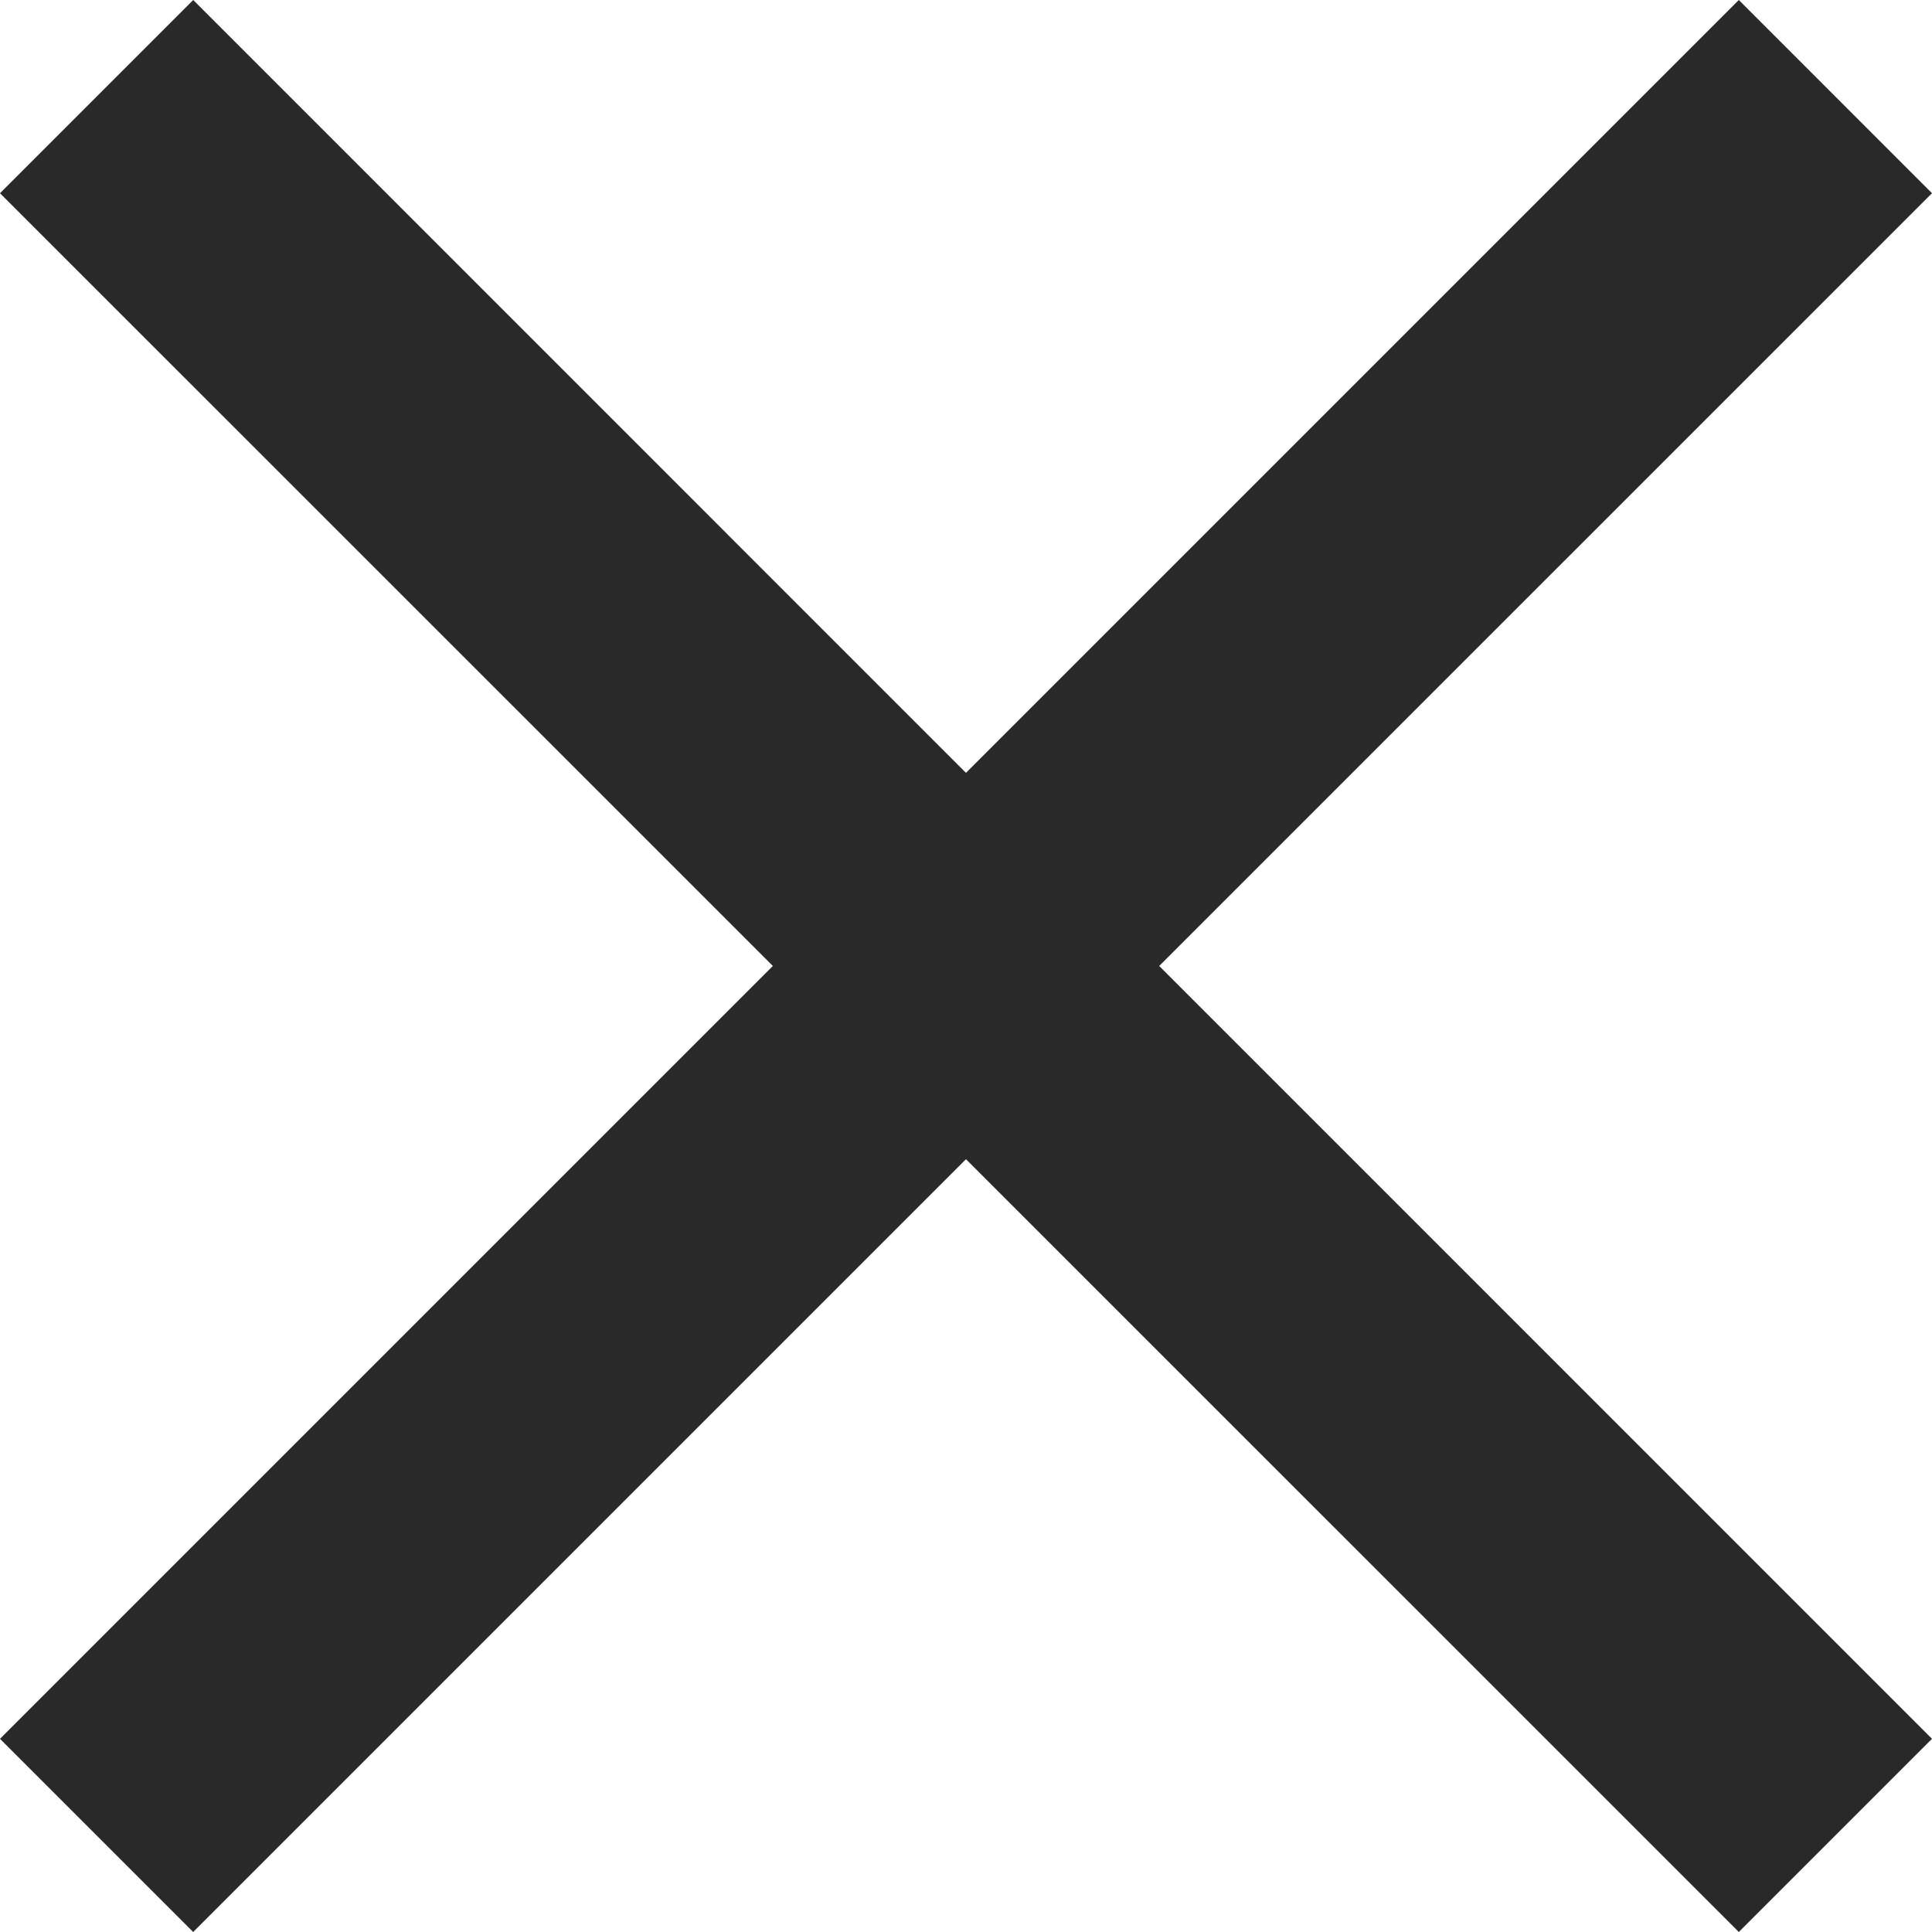
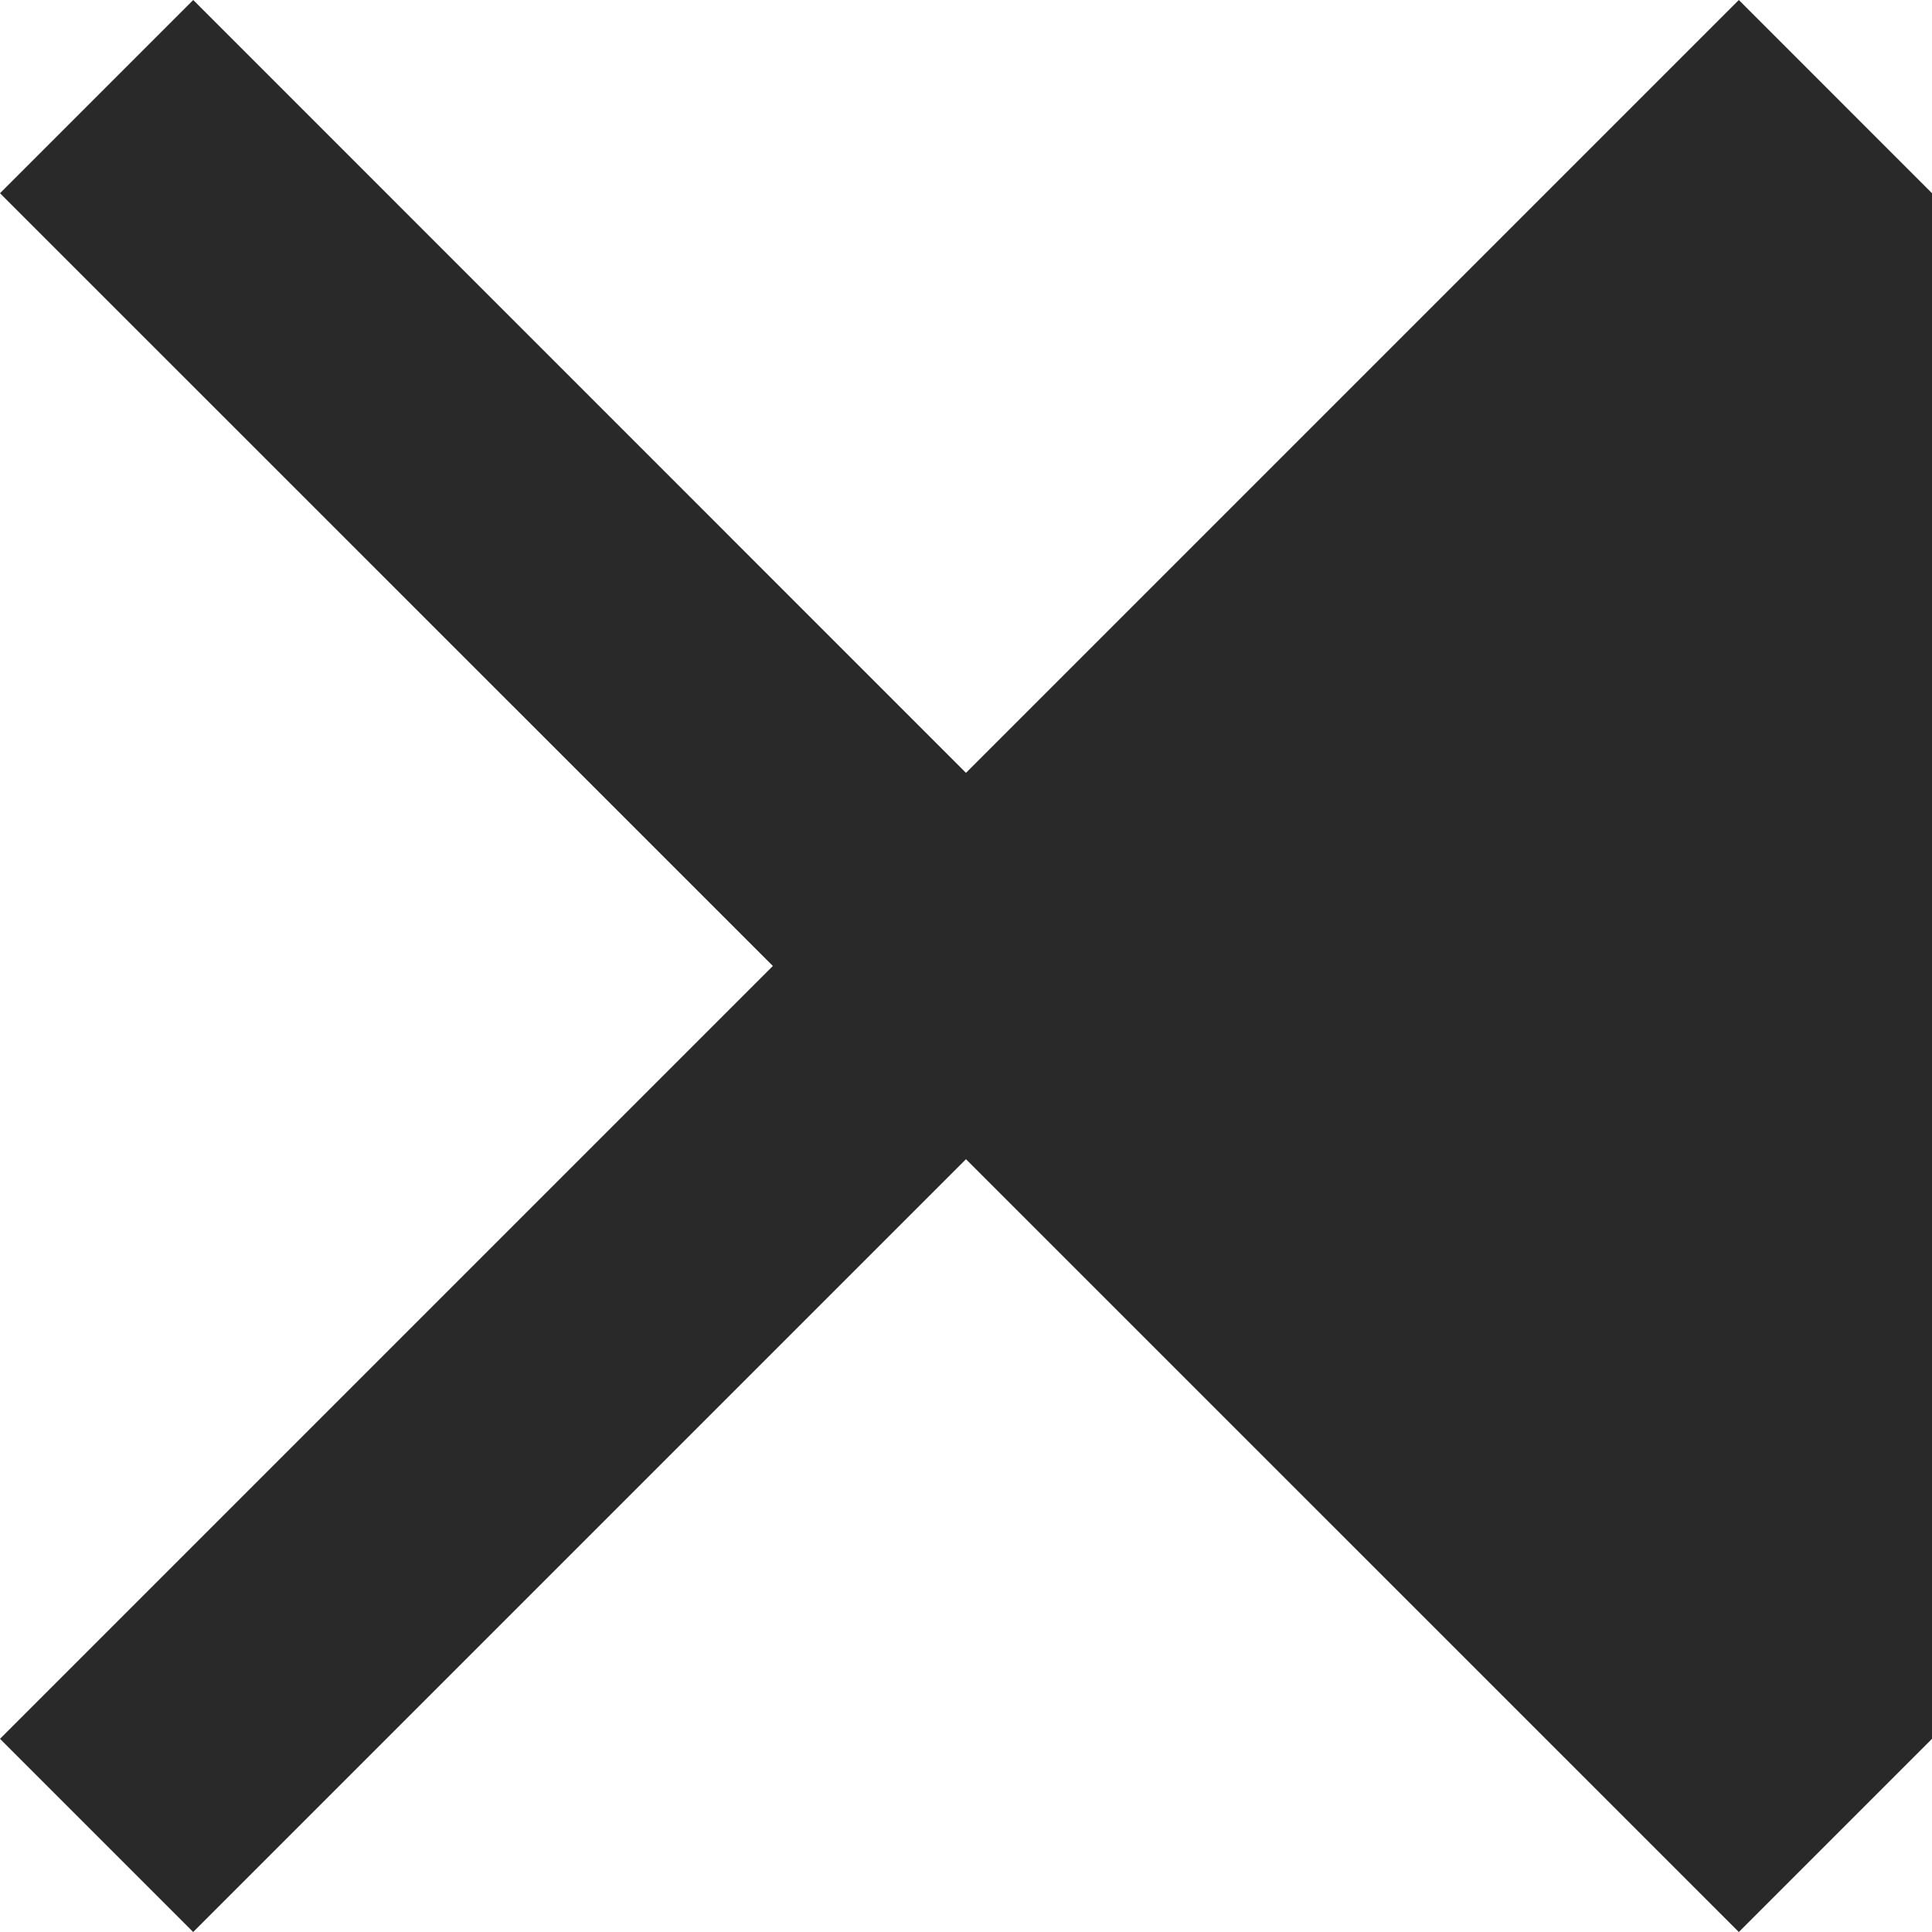
<svg xmlns="http://www.w3.org/2000/svg" width="31.555" height="31.555" viewBox="0 0 31.555 31.555">
-   <path id="Icon_ionic-md-close" data-name="Icon ionic-md-close" d="M39.078,10.679,35.923,7.523,23.3,20.146,10.679,7.523,7.523,10.679,20.146,23.3,7.523,35.923l3.155,3.155L23.3,26.456,35.923,39.078l3.155-3.155L26.456,23.3Z" transform="translate(-7.523 -7.523)" fill="#292929" />
+   <path id="Icon_ionic-md-close" data-name="Icon ionic-md-close" d="M39.078,10.679,35.923,7.523,23.3,20.146,10.679,7.523,7.523,10.679,20.146,23.3,7.523,35.923l3.155,3.155L23.3,26.456,35.923,39.078l3.155-3.155Z" transform="translate(-7.523 -7.523)" fill="#292929" />
</svg>